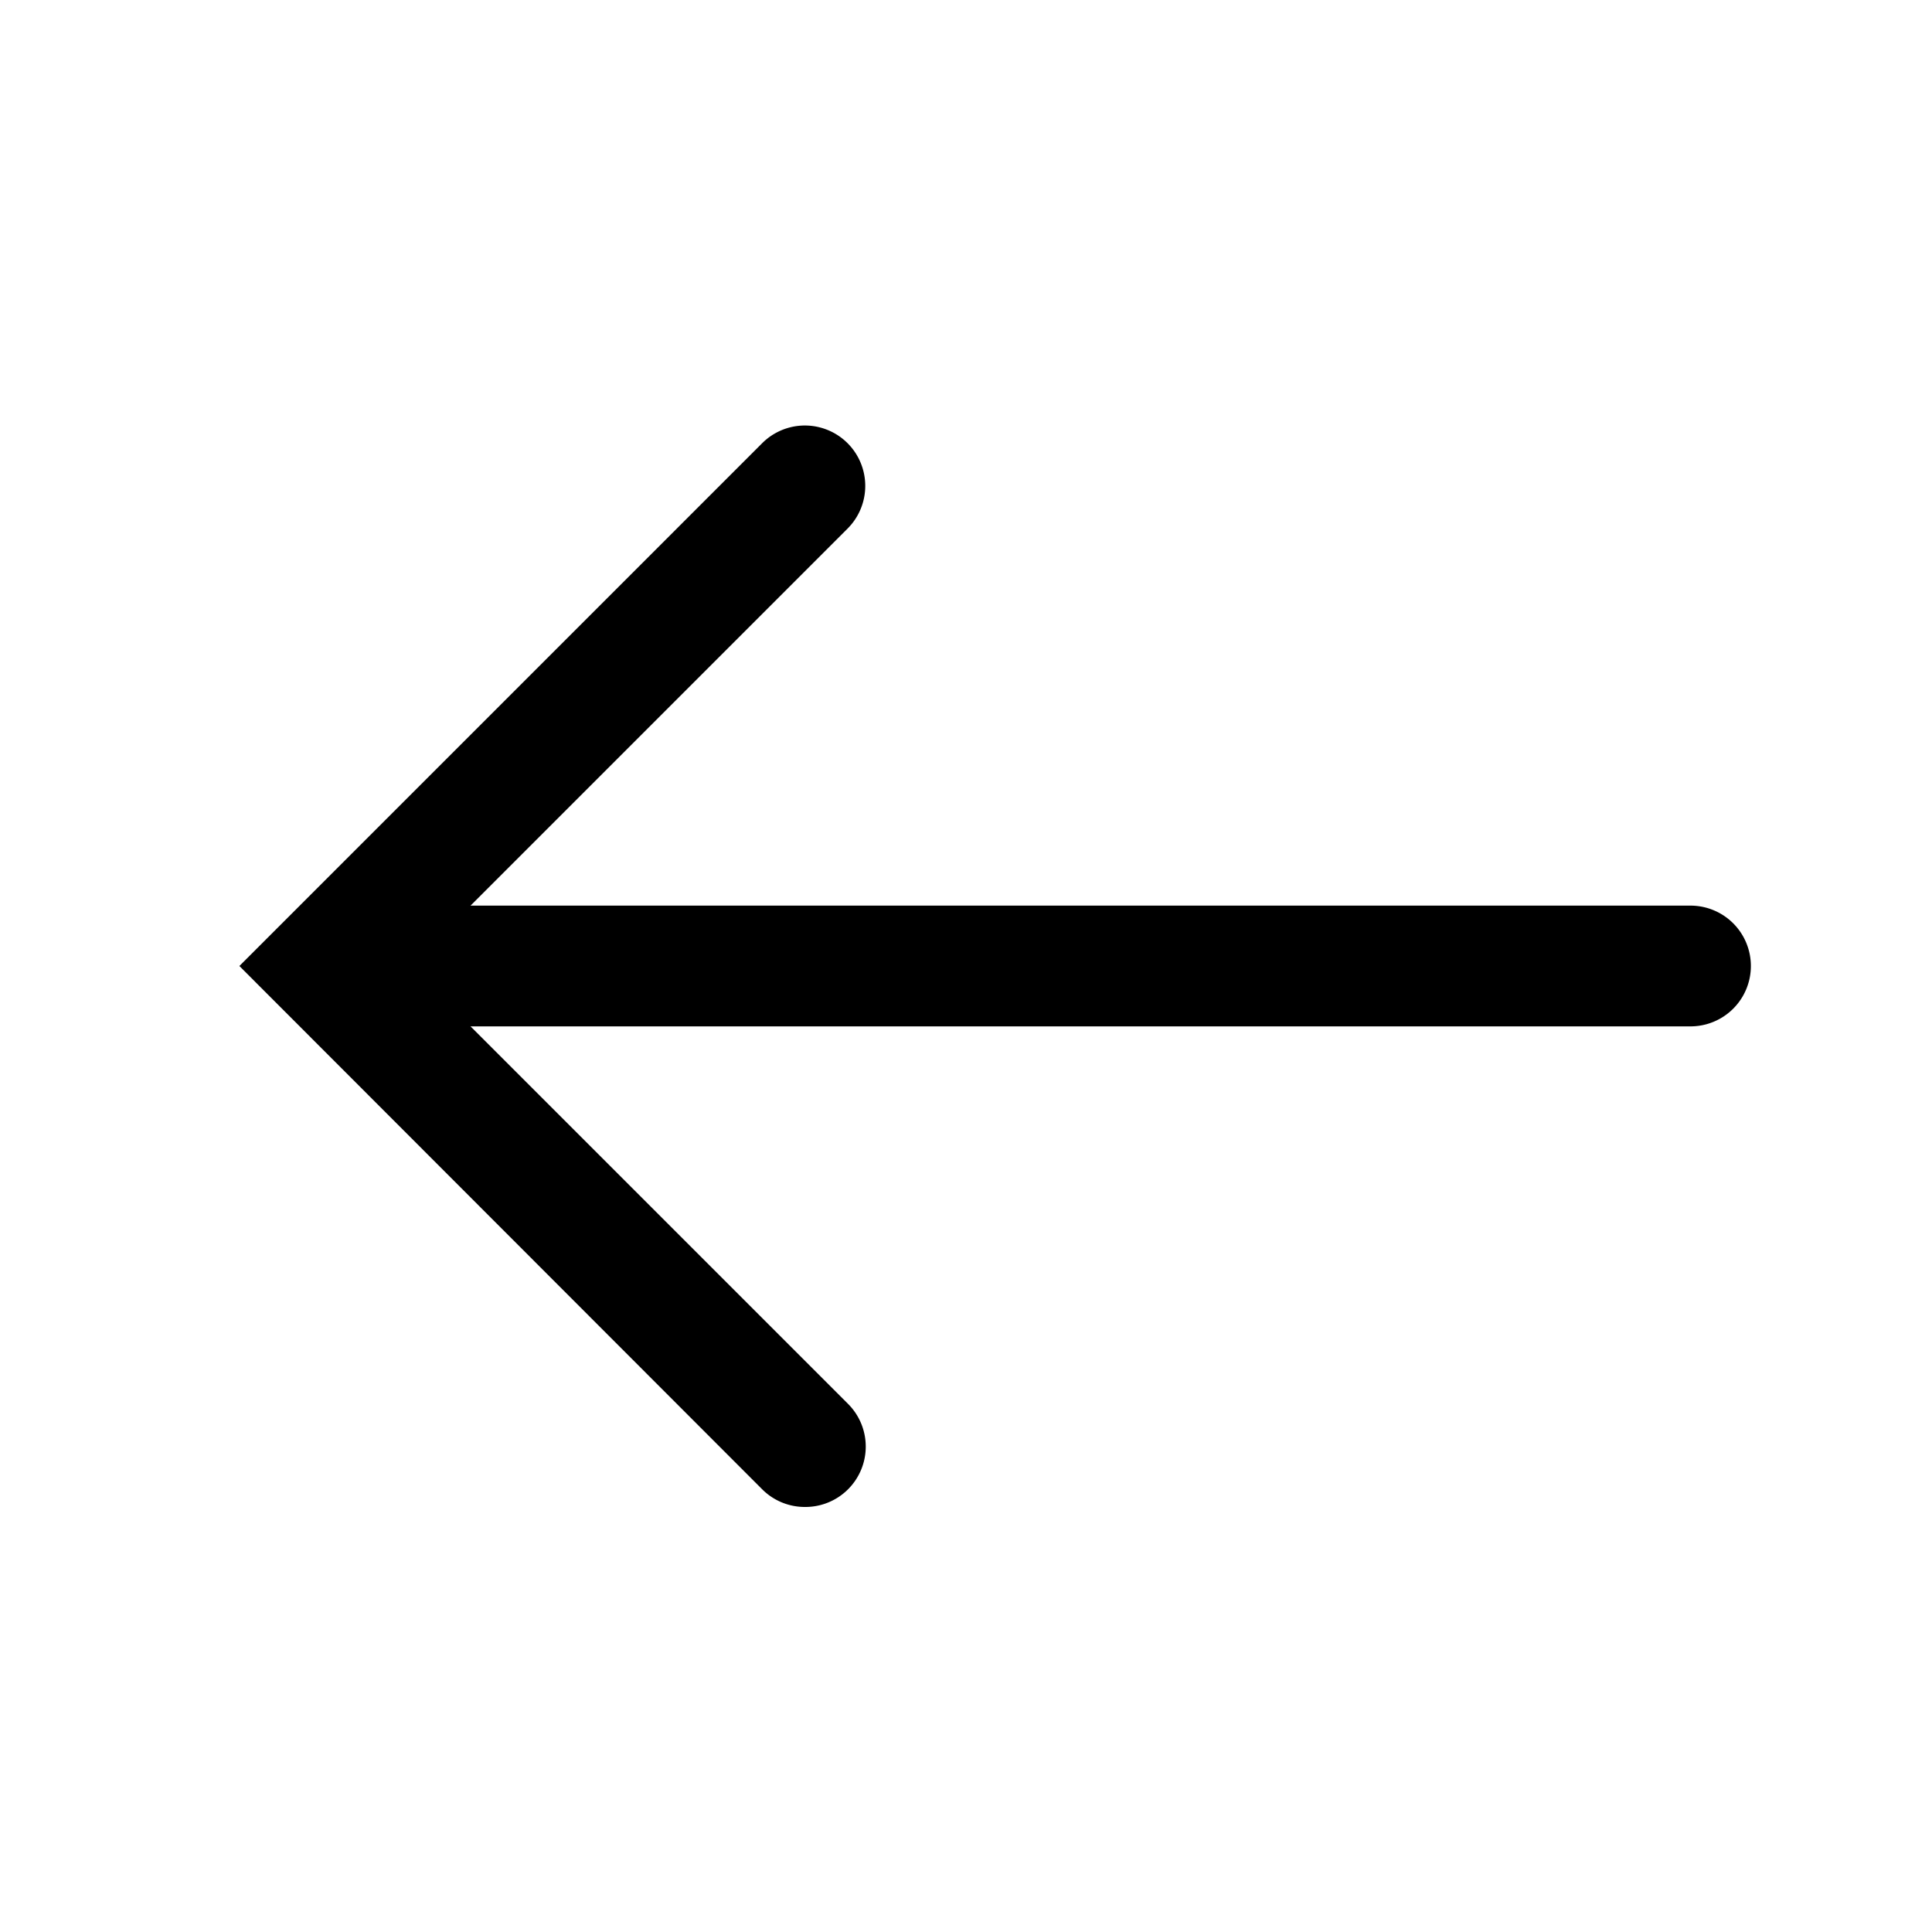
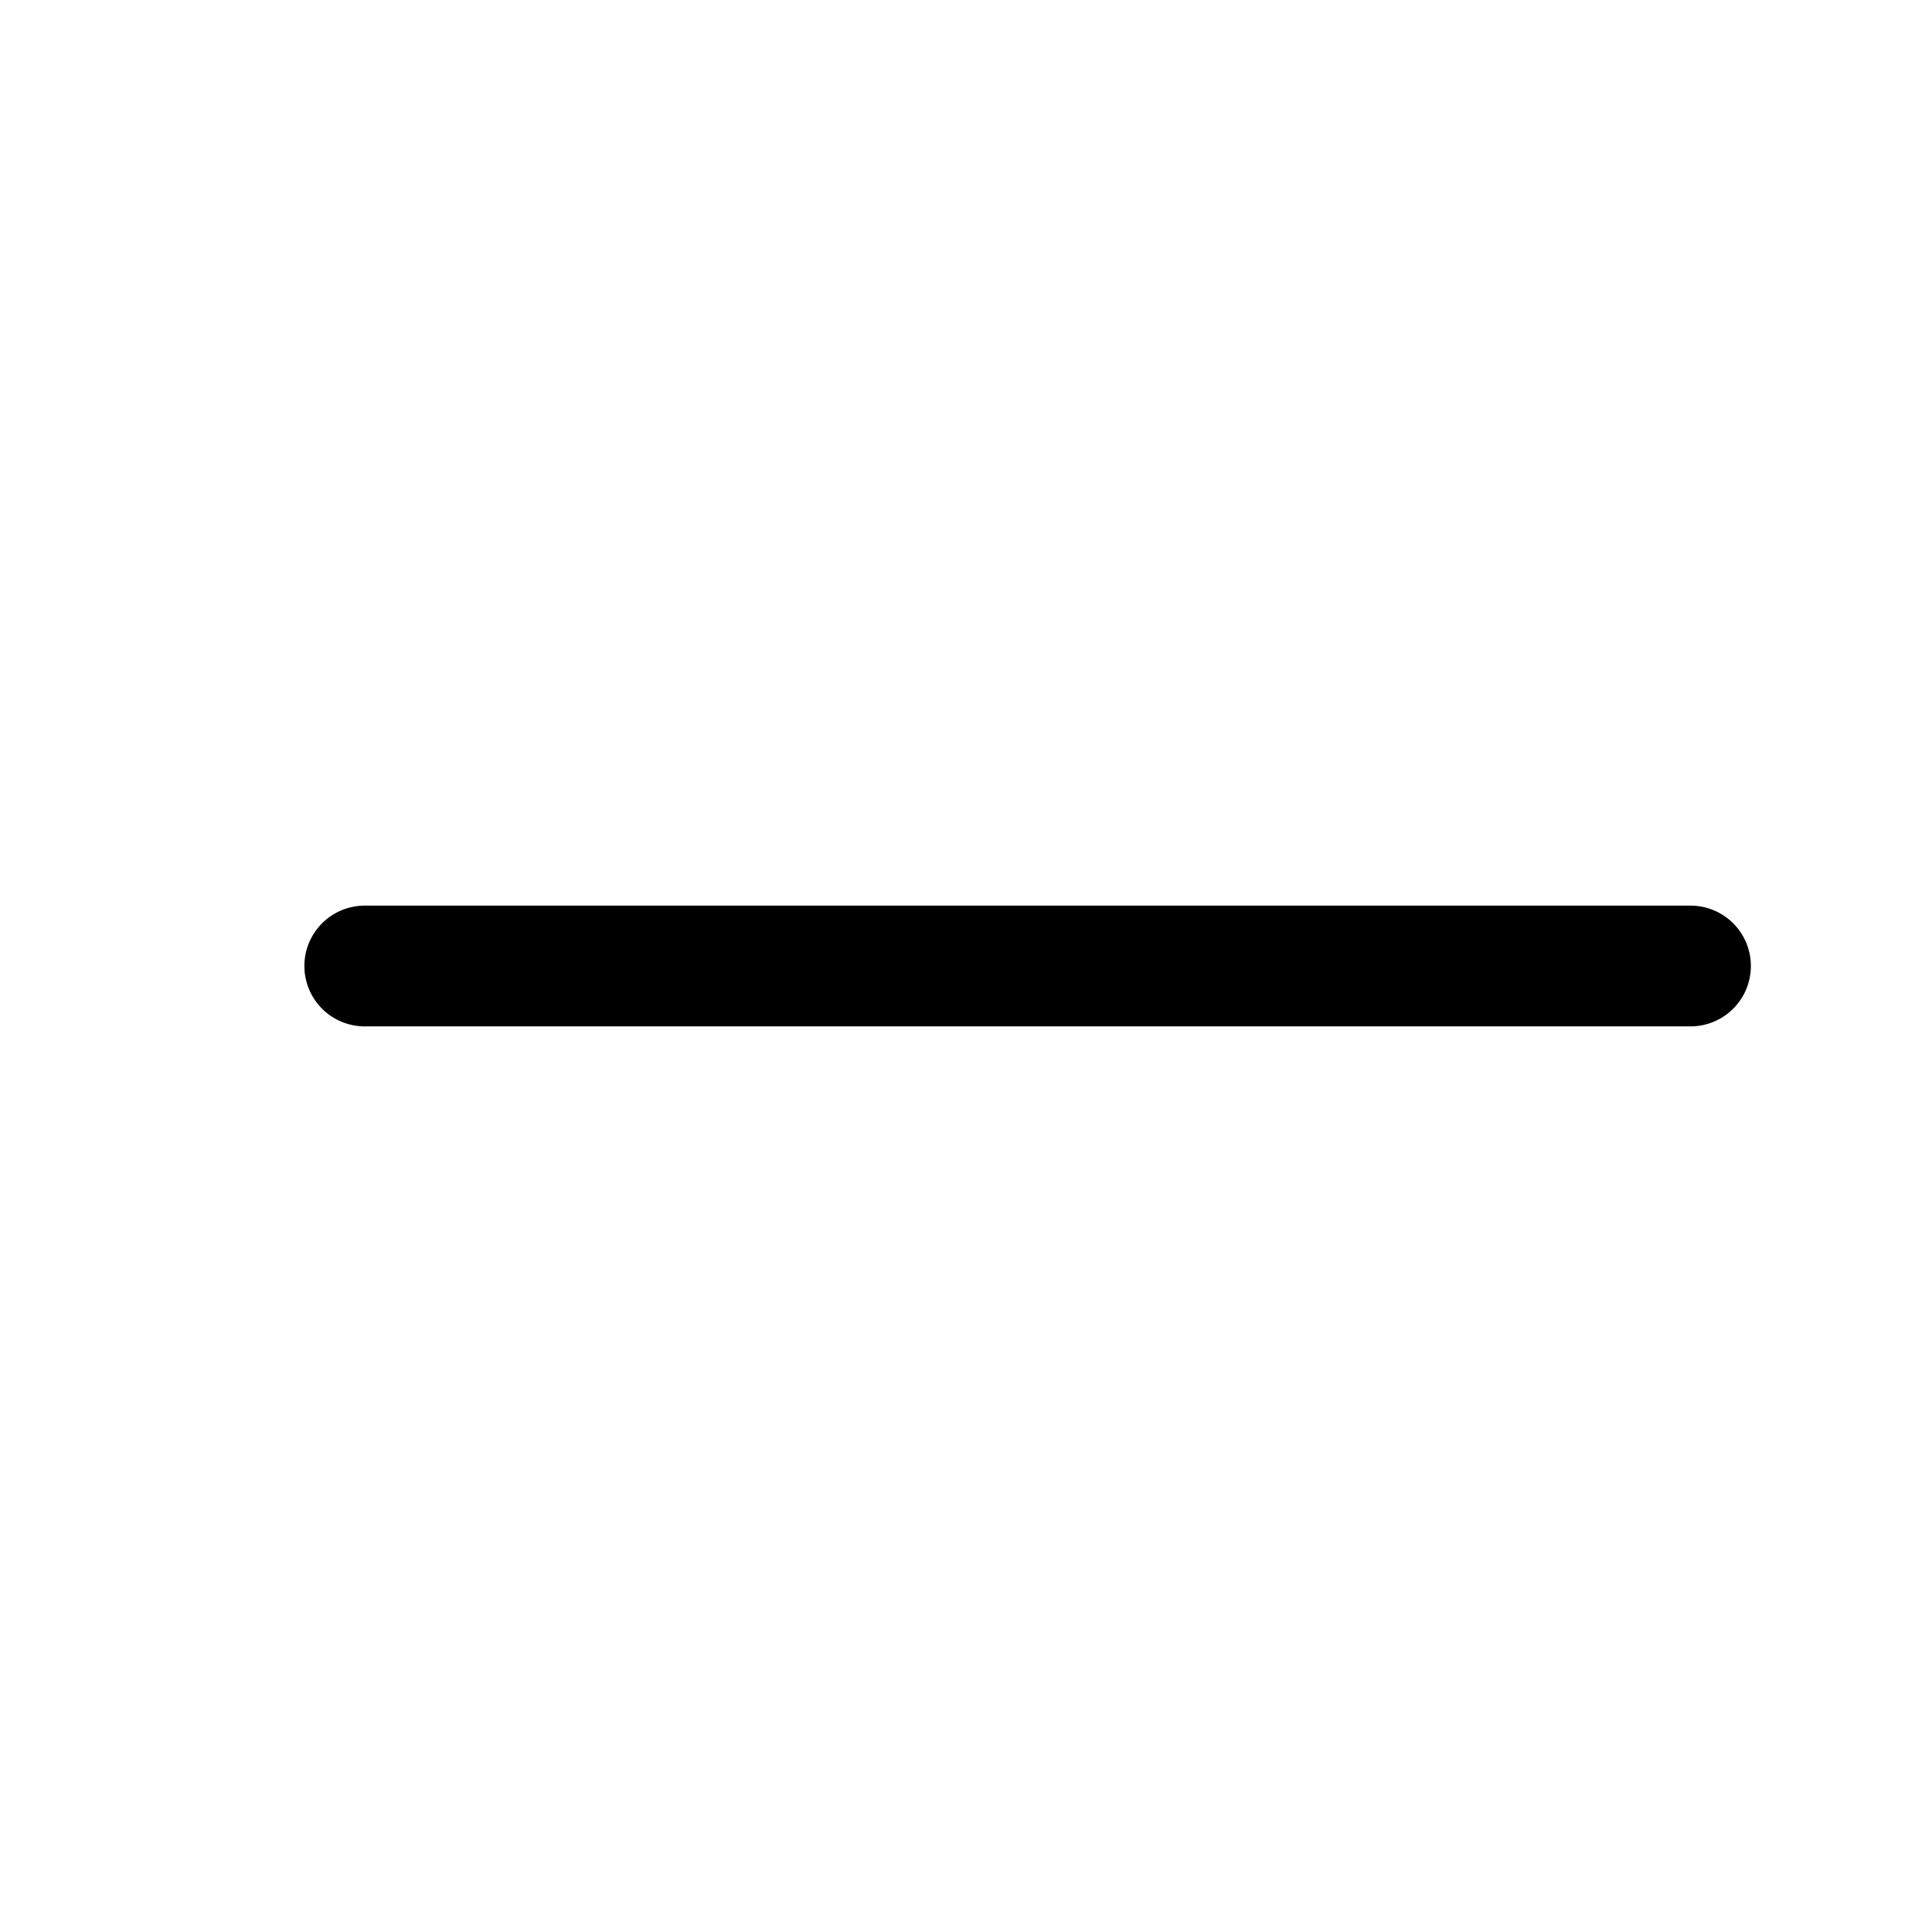
<svg xmlns="http://www.w3.org/2000/svg" t="1733639725869" class="icon" viewBox="0 0 1024 1024" version="1.1" p-id="2985" width="64" height="64">
  <path d="M896 544H193.331a32 32 0 1 1 0-64H896a32 32 0 0 1 0 64z" fill="#000000" p-id="2986" />
-   <path d="M426.598 798.72a31.898 31.898 0 0 1-22.63-9.37L126.874 512 403.968 234.906a32 32 0 0 1 45.261 45.261L217.395 512l231.834 231.834A32 32 0 0 1 426.598 798.72z" fill="#000000" p-id="2987" />
</svg>